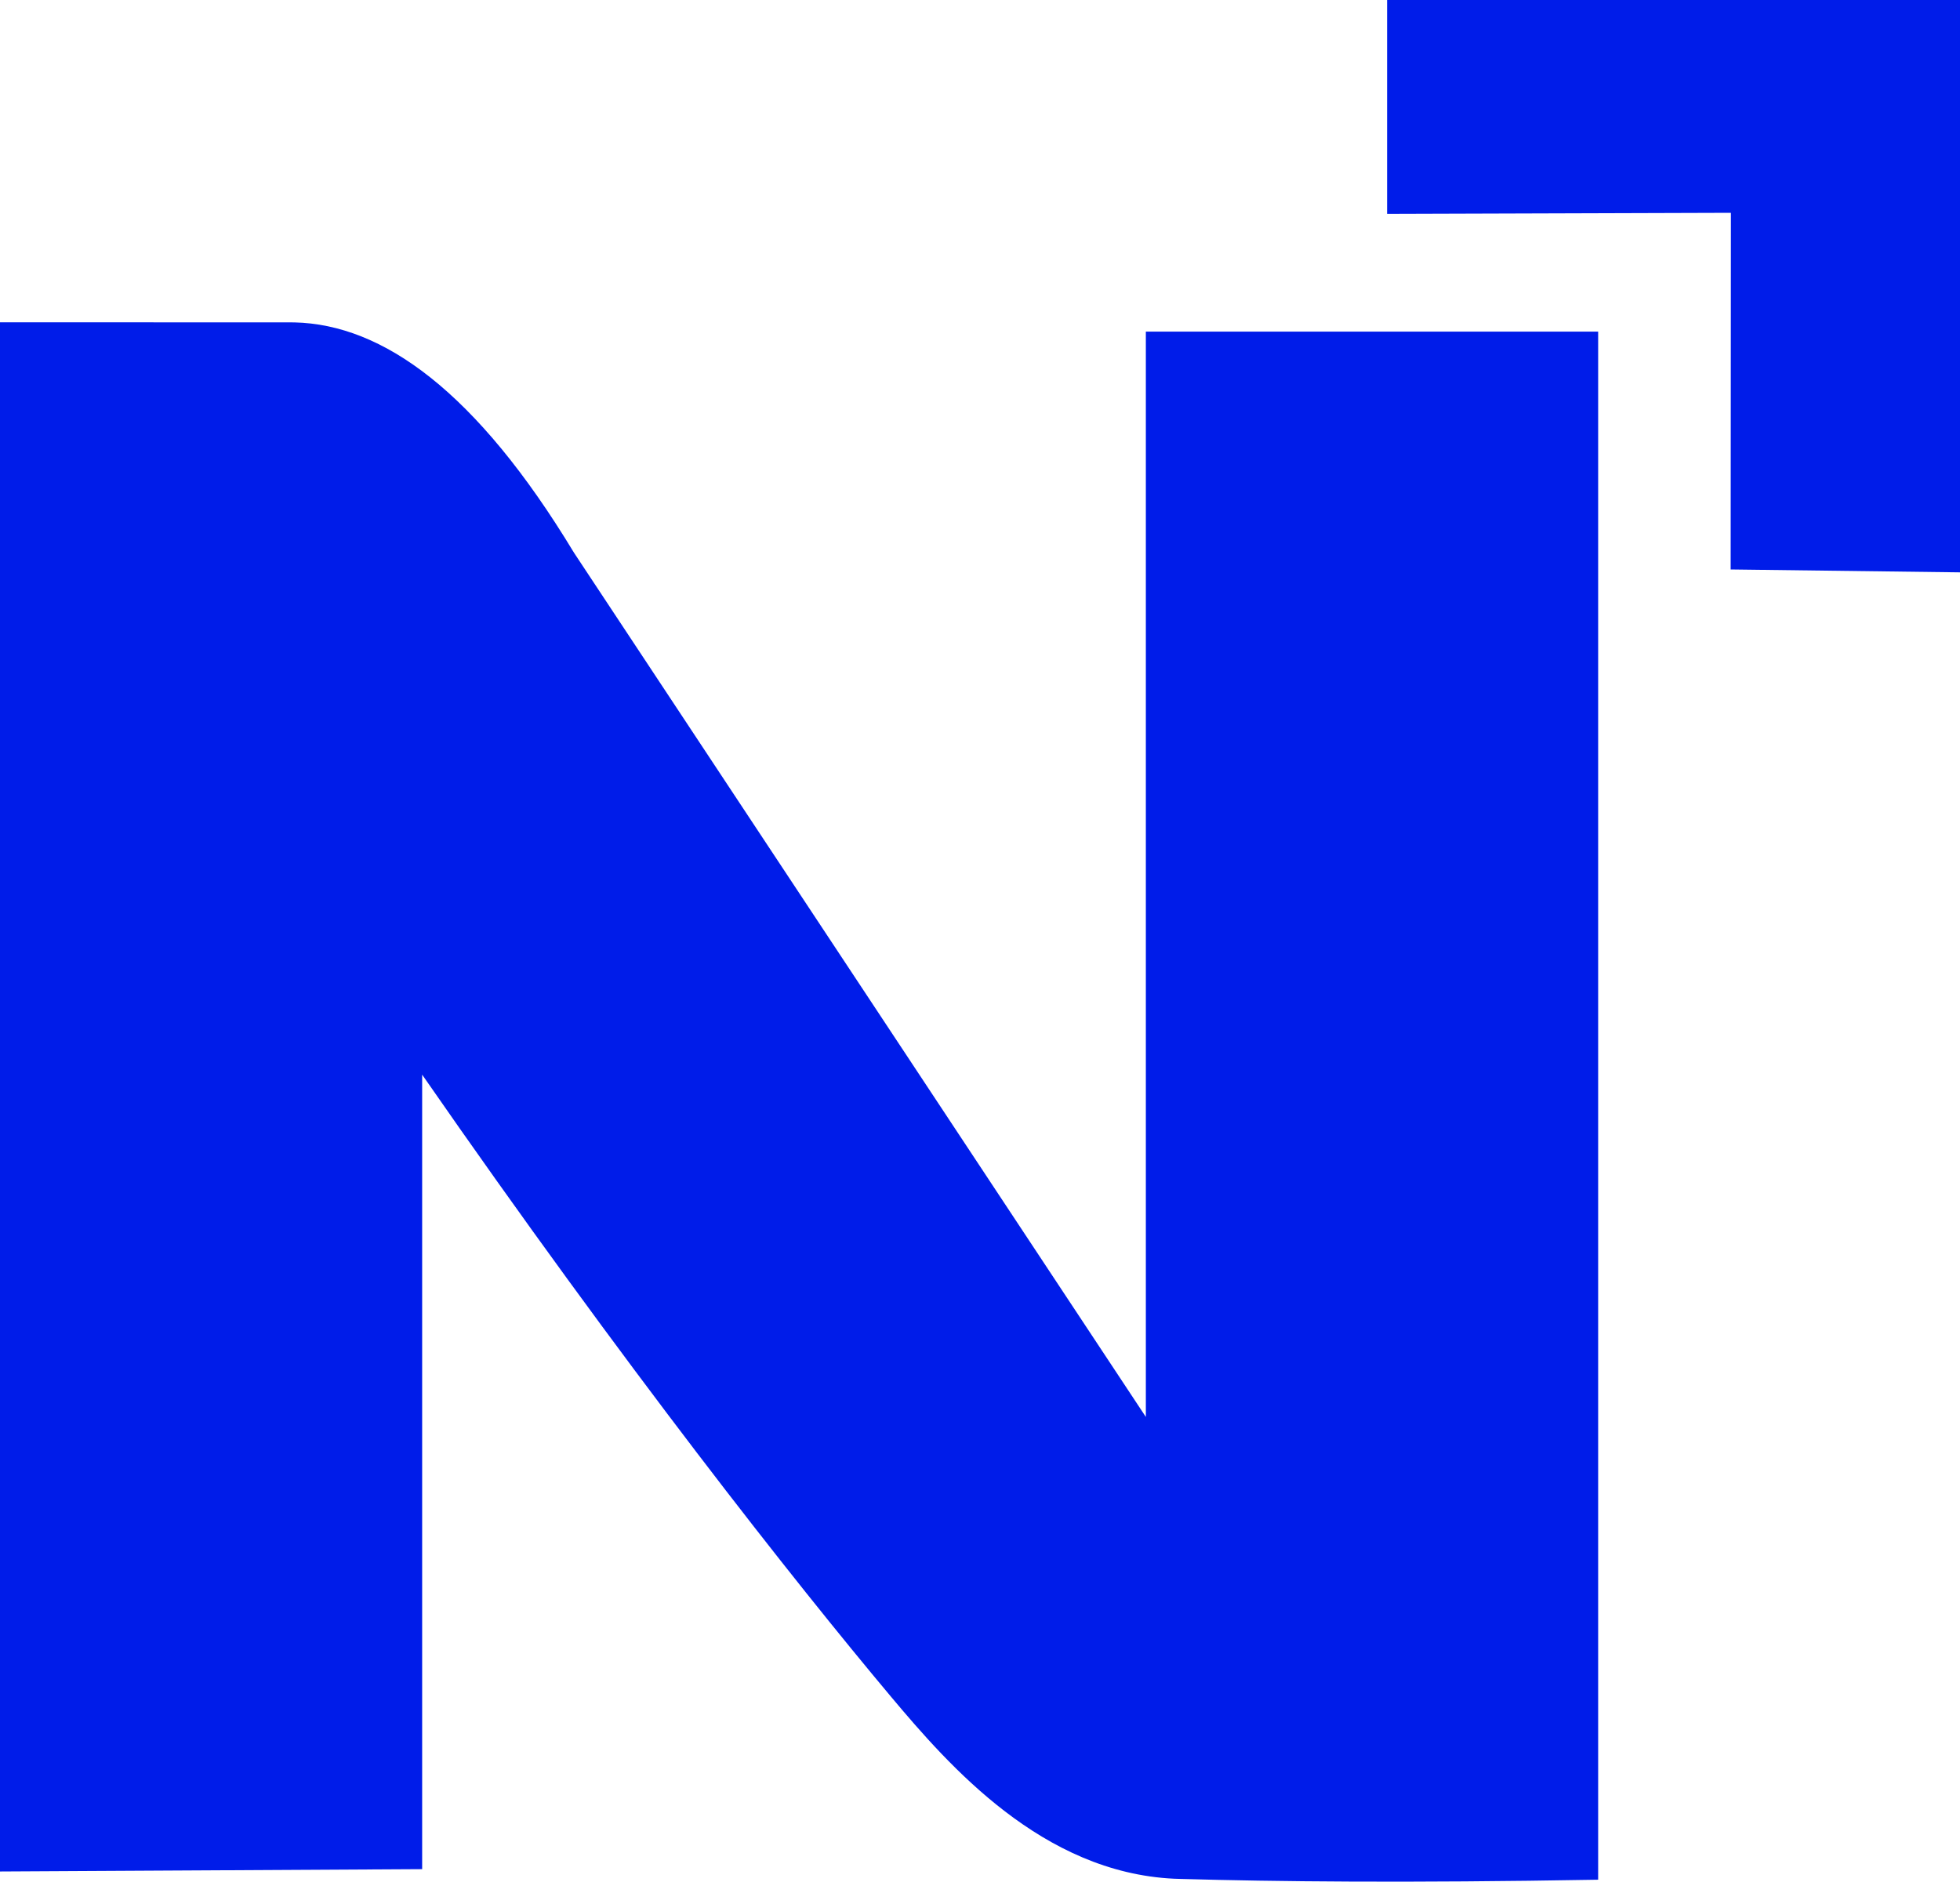
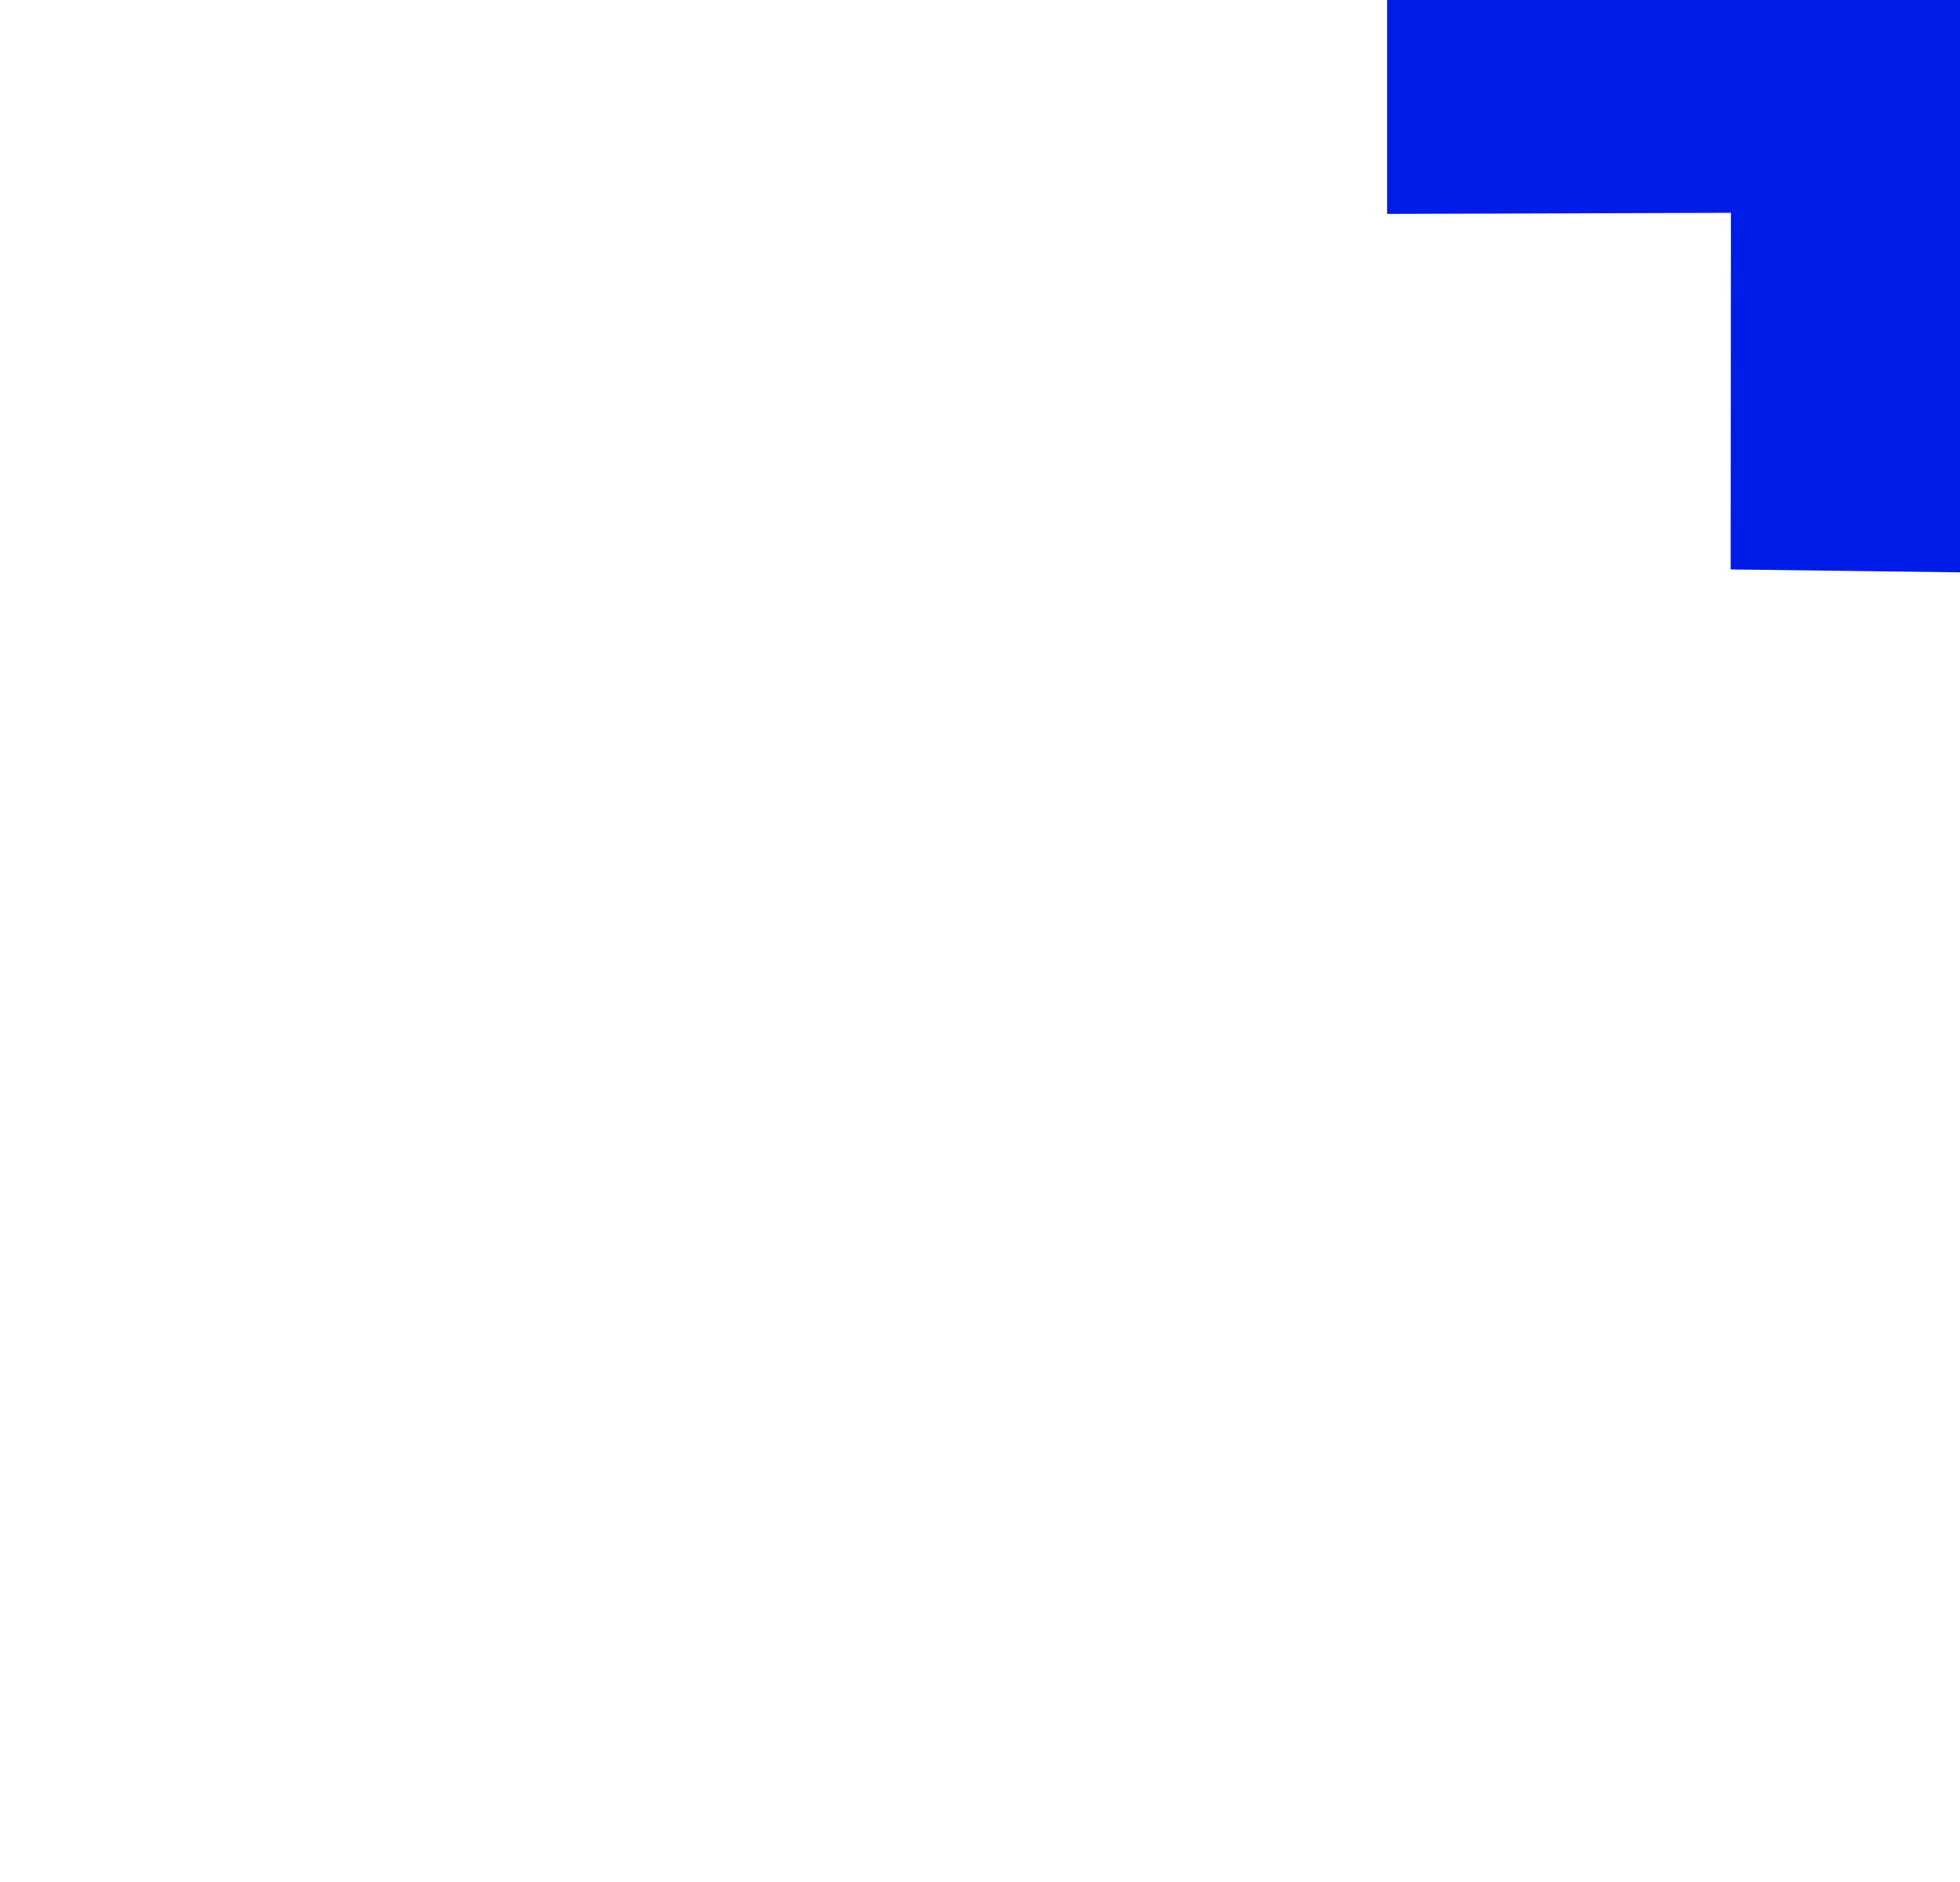
<svg xmlns="http://www.w3.org/2000/svg" viewBox="0 0 65 62.415">
  <g>
-     <path d="M38,47s0-23.745,0-36l15,0V62.35c-6.368.112-10.766.062-13.812-.025-.183-.005-.213-.006-.254-.008-4.364-.208-7.448-3.728-9.386-6.038C26.367,52.487,20.733,45.355,14,35.646,14,44.522,14,53.124,14,62L0,62.077,0,10.691c3.399.003,6.567.004,9.486.002.154-0.0.206-0.0.275.001,2.93.065,6.036,2.282,9.272,7.636" style="fill: #001ce9" />
    <path d="M46,0V7.095l11.402-.036q-.004,5.915-.008,11.83L65,18.985V0Z" style="fill: #001ce9" />
  </g>
</svg>